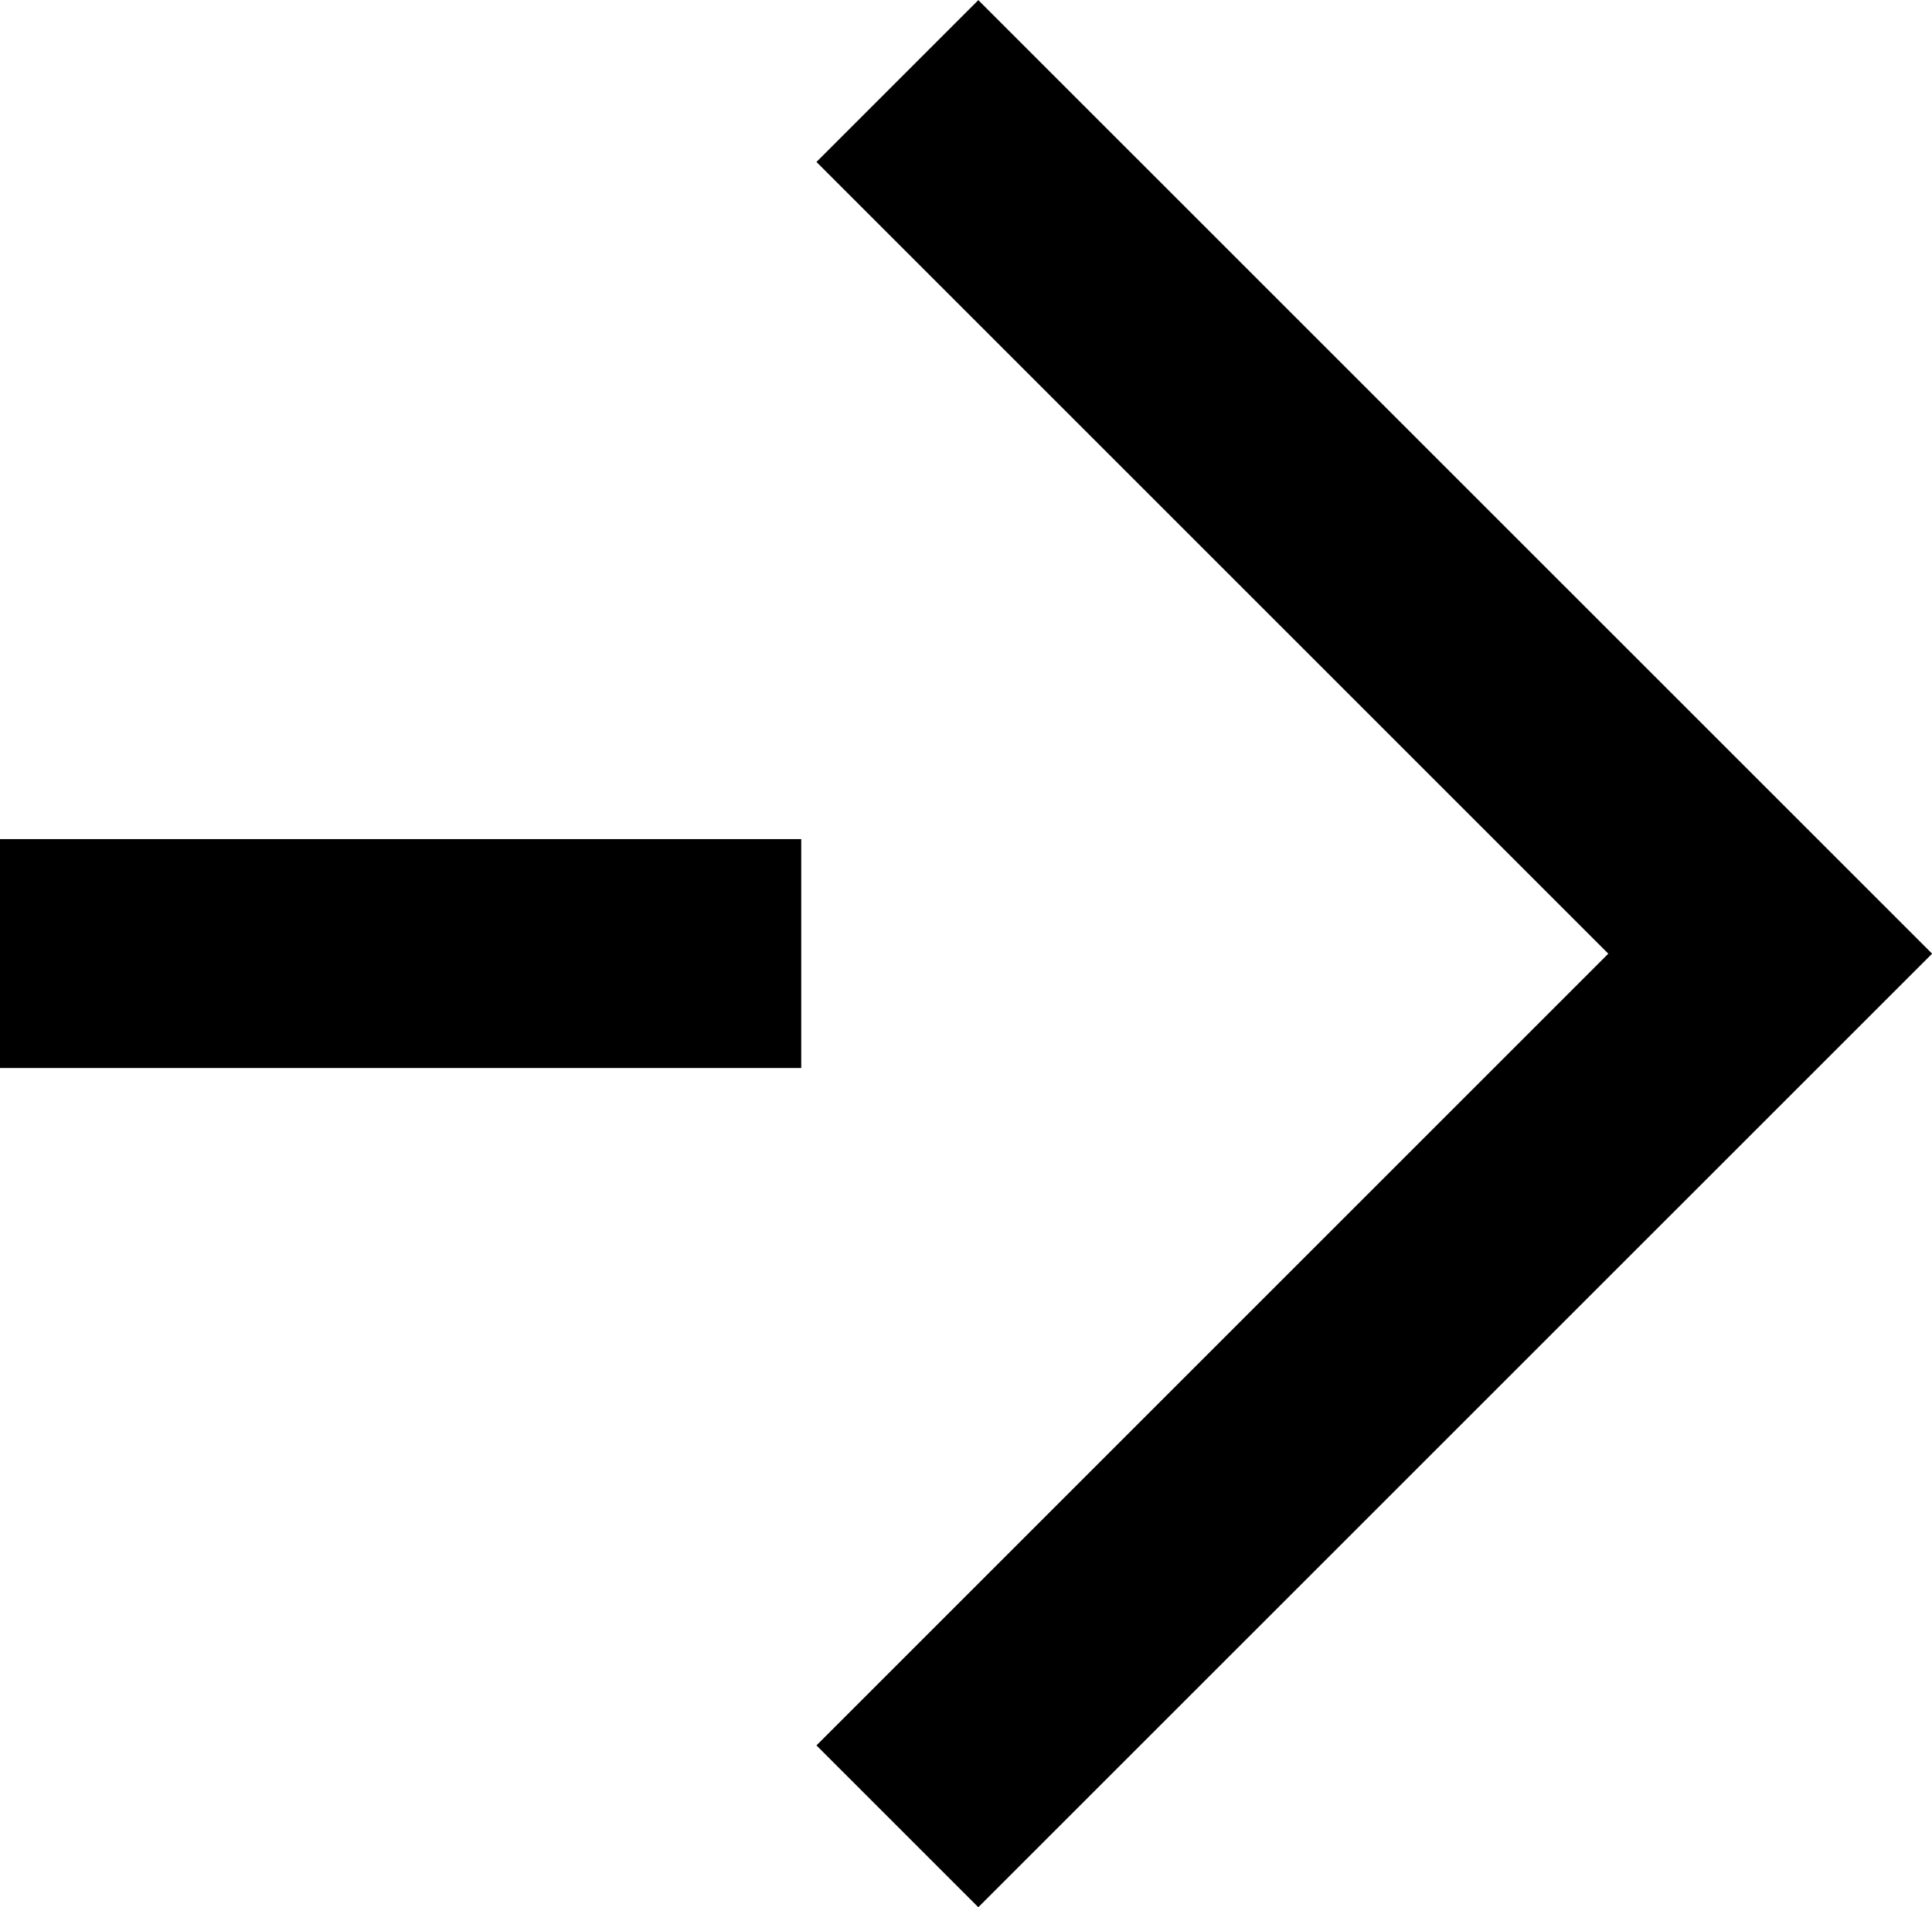
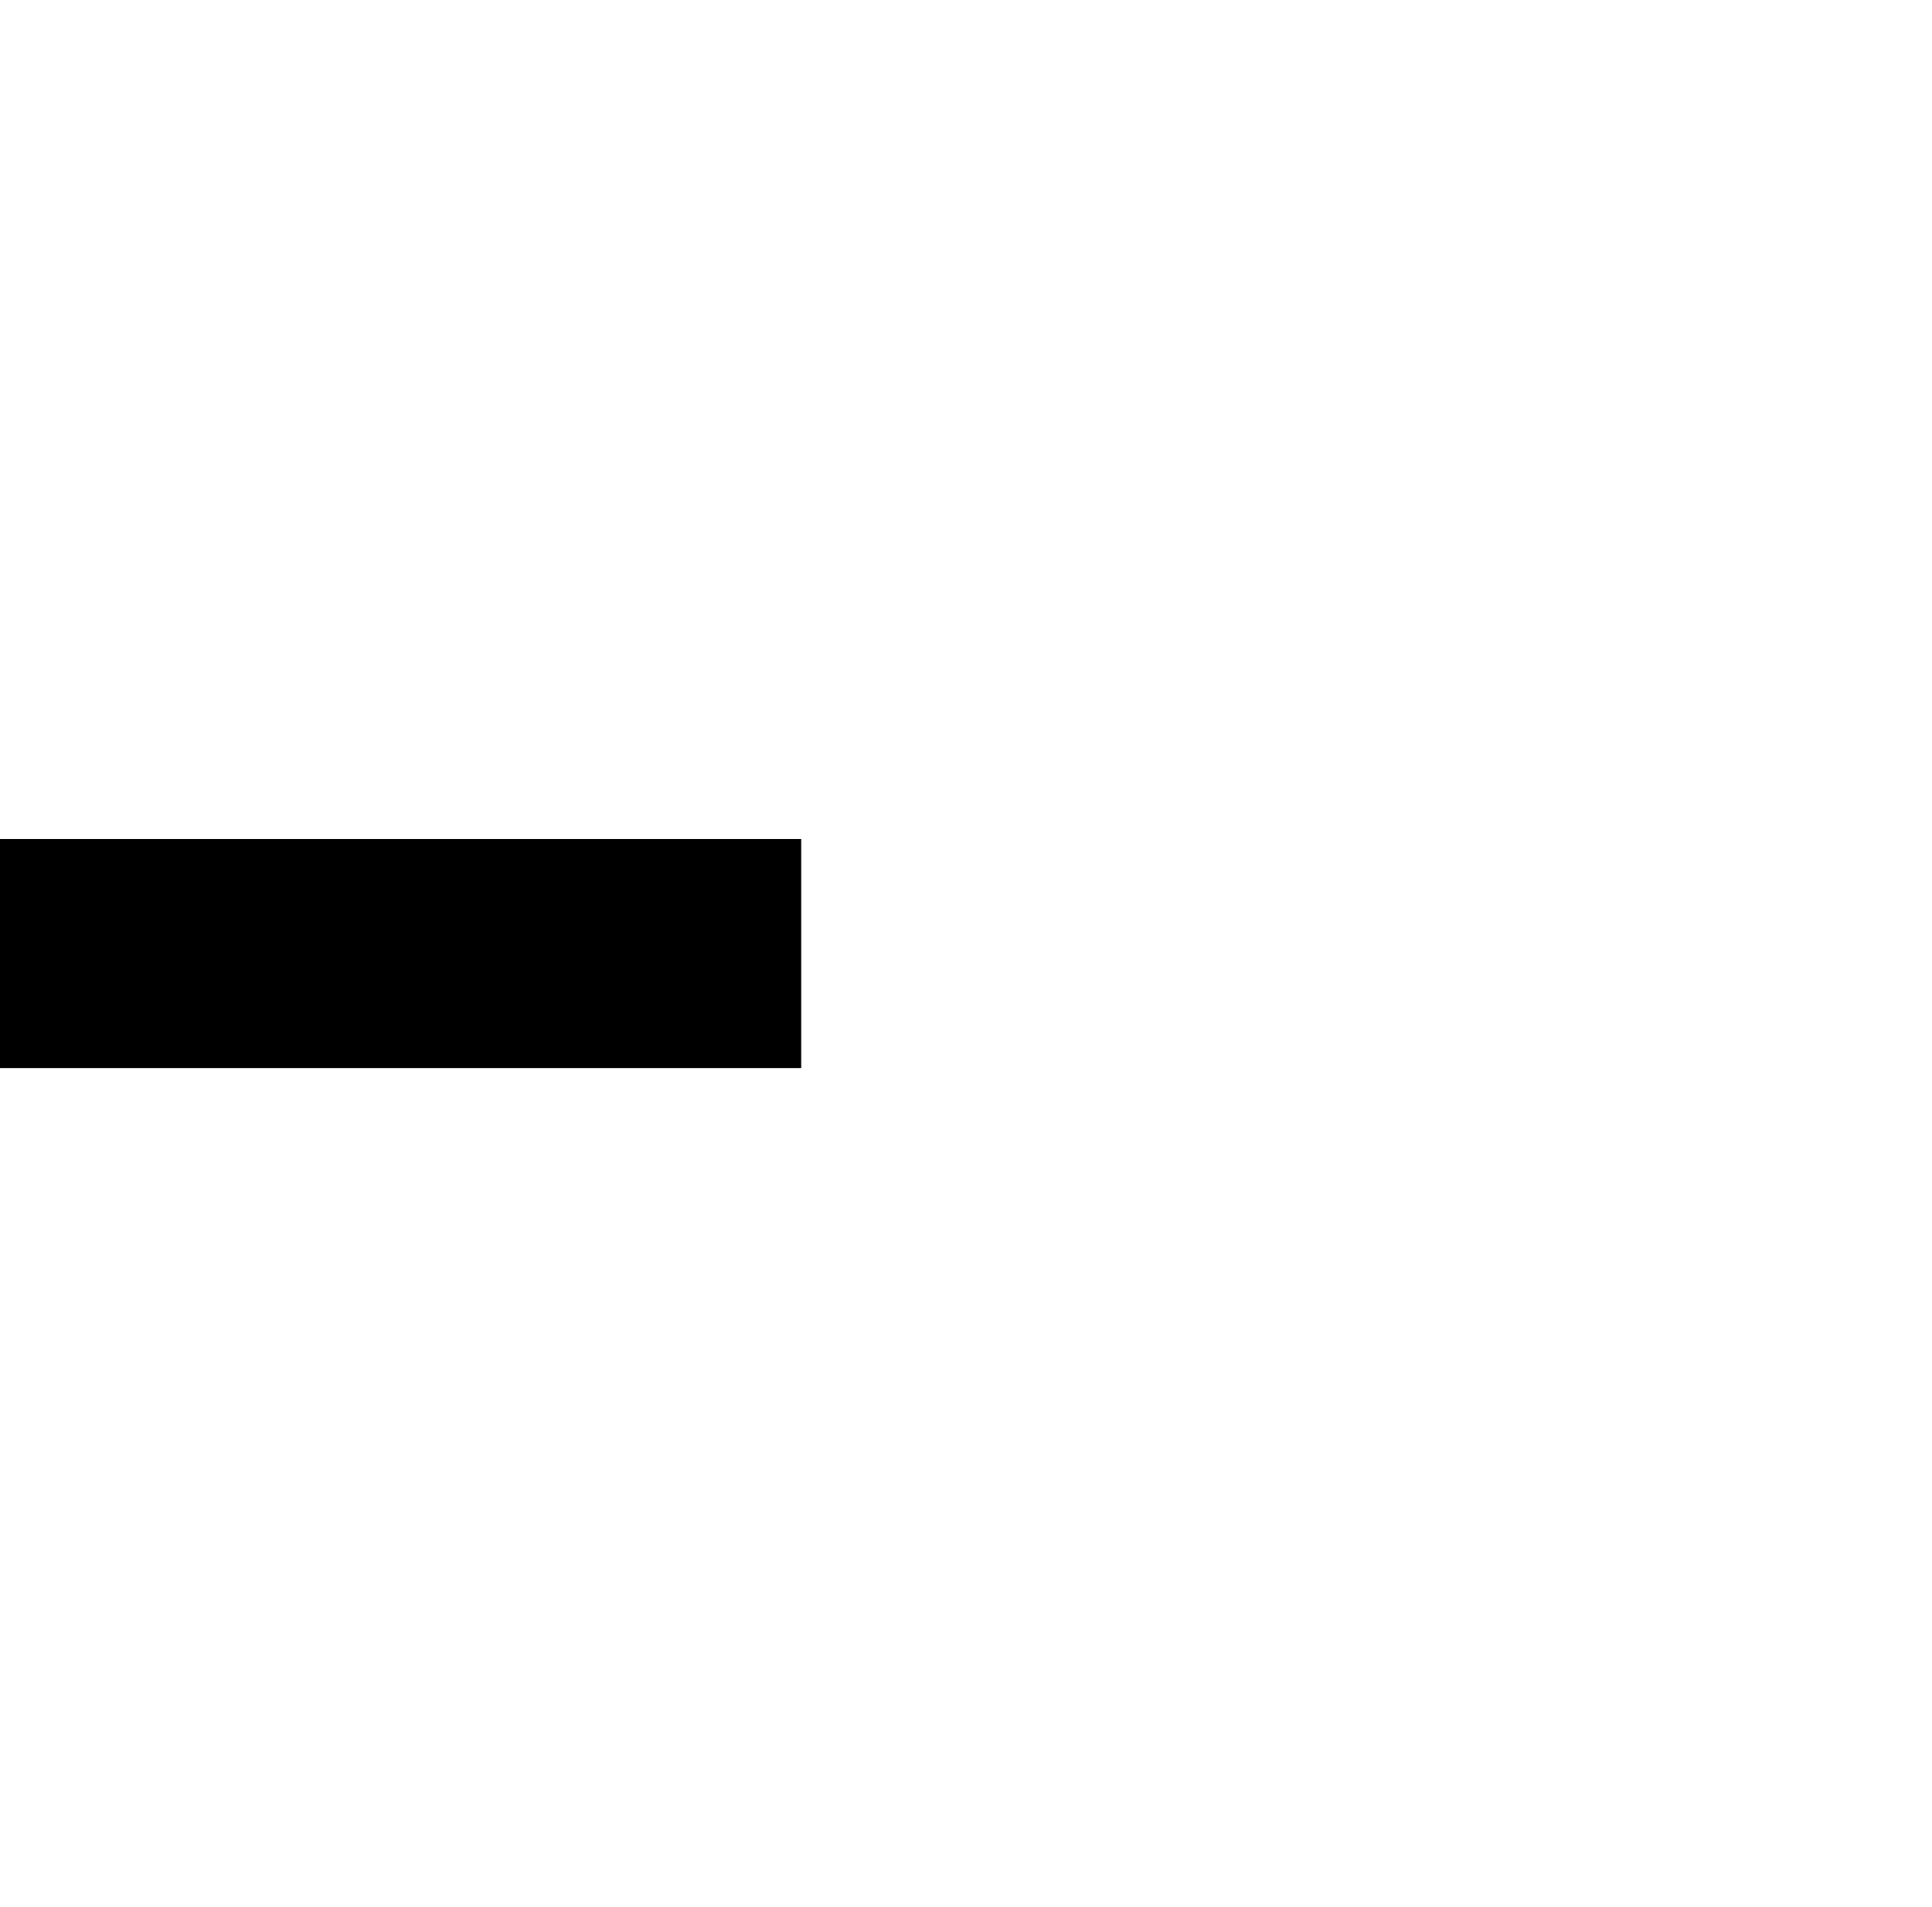
<svg xmlns="http://www.w3.org/2000/svg" width="16.879" height="16.665" viewBox="0 0 16.879 16.665">
  <g transform="translate(-2579.708 -89.082)">
-     <path d="M7,1H0V-1H7Z" transform="translate(2579.708 97.414)" />
-     <path d="M2588.255,105.747l-1.414-1.414,6.918-6.918-6.918-6.918,1.414-1.414,8.333,8.332Z" />
+     <path d="M7,1H0V-1H7" transform="translate(2579.708 97.414)" />
  </g>
</svg>